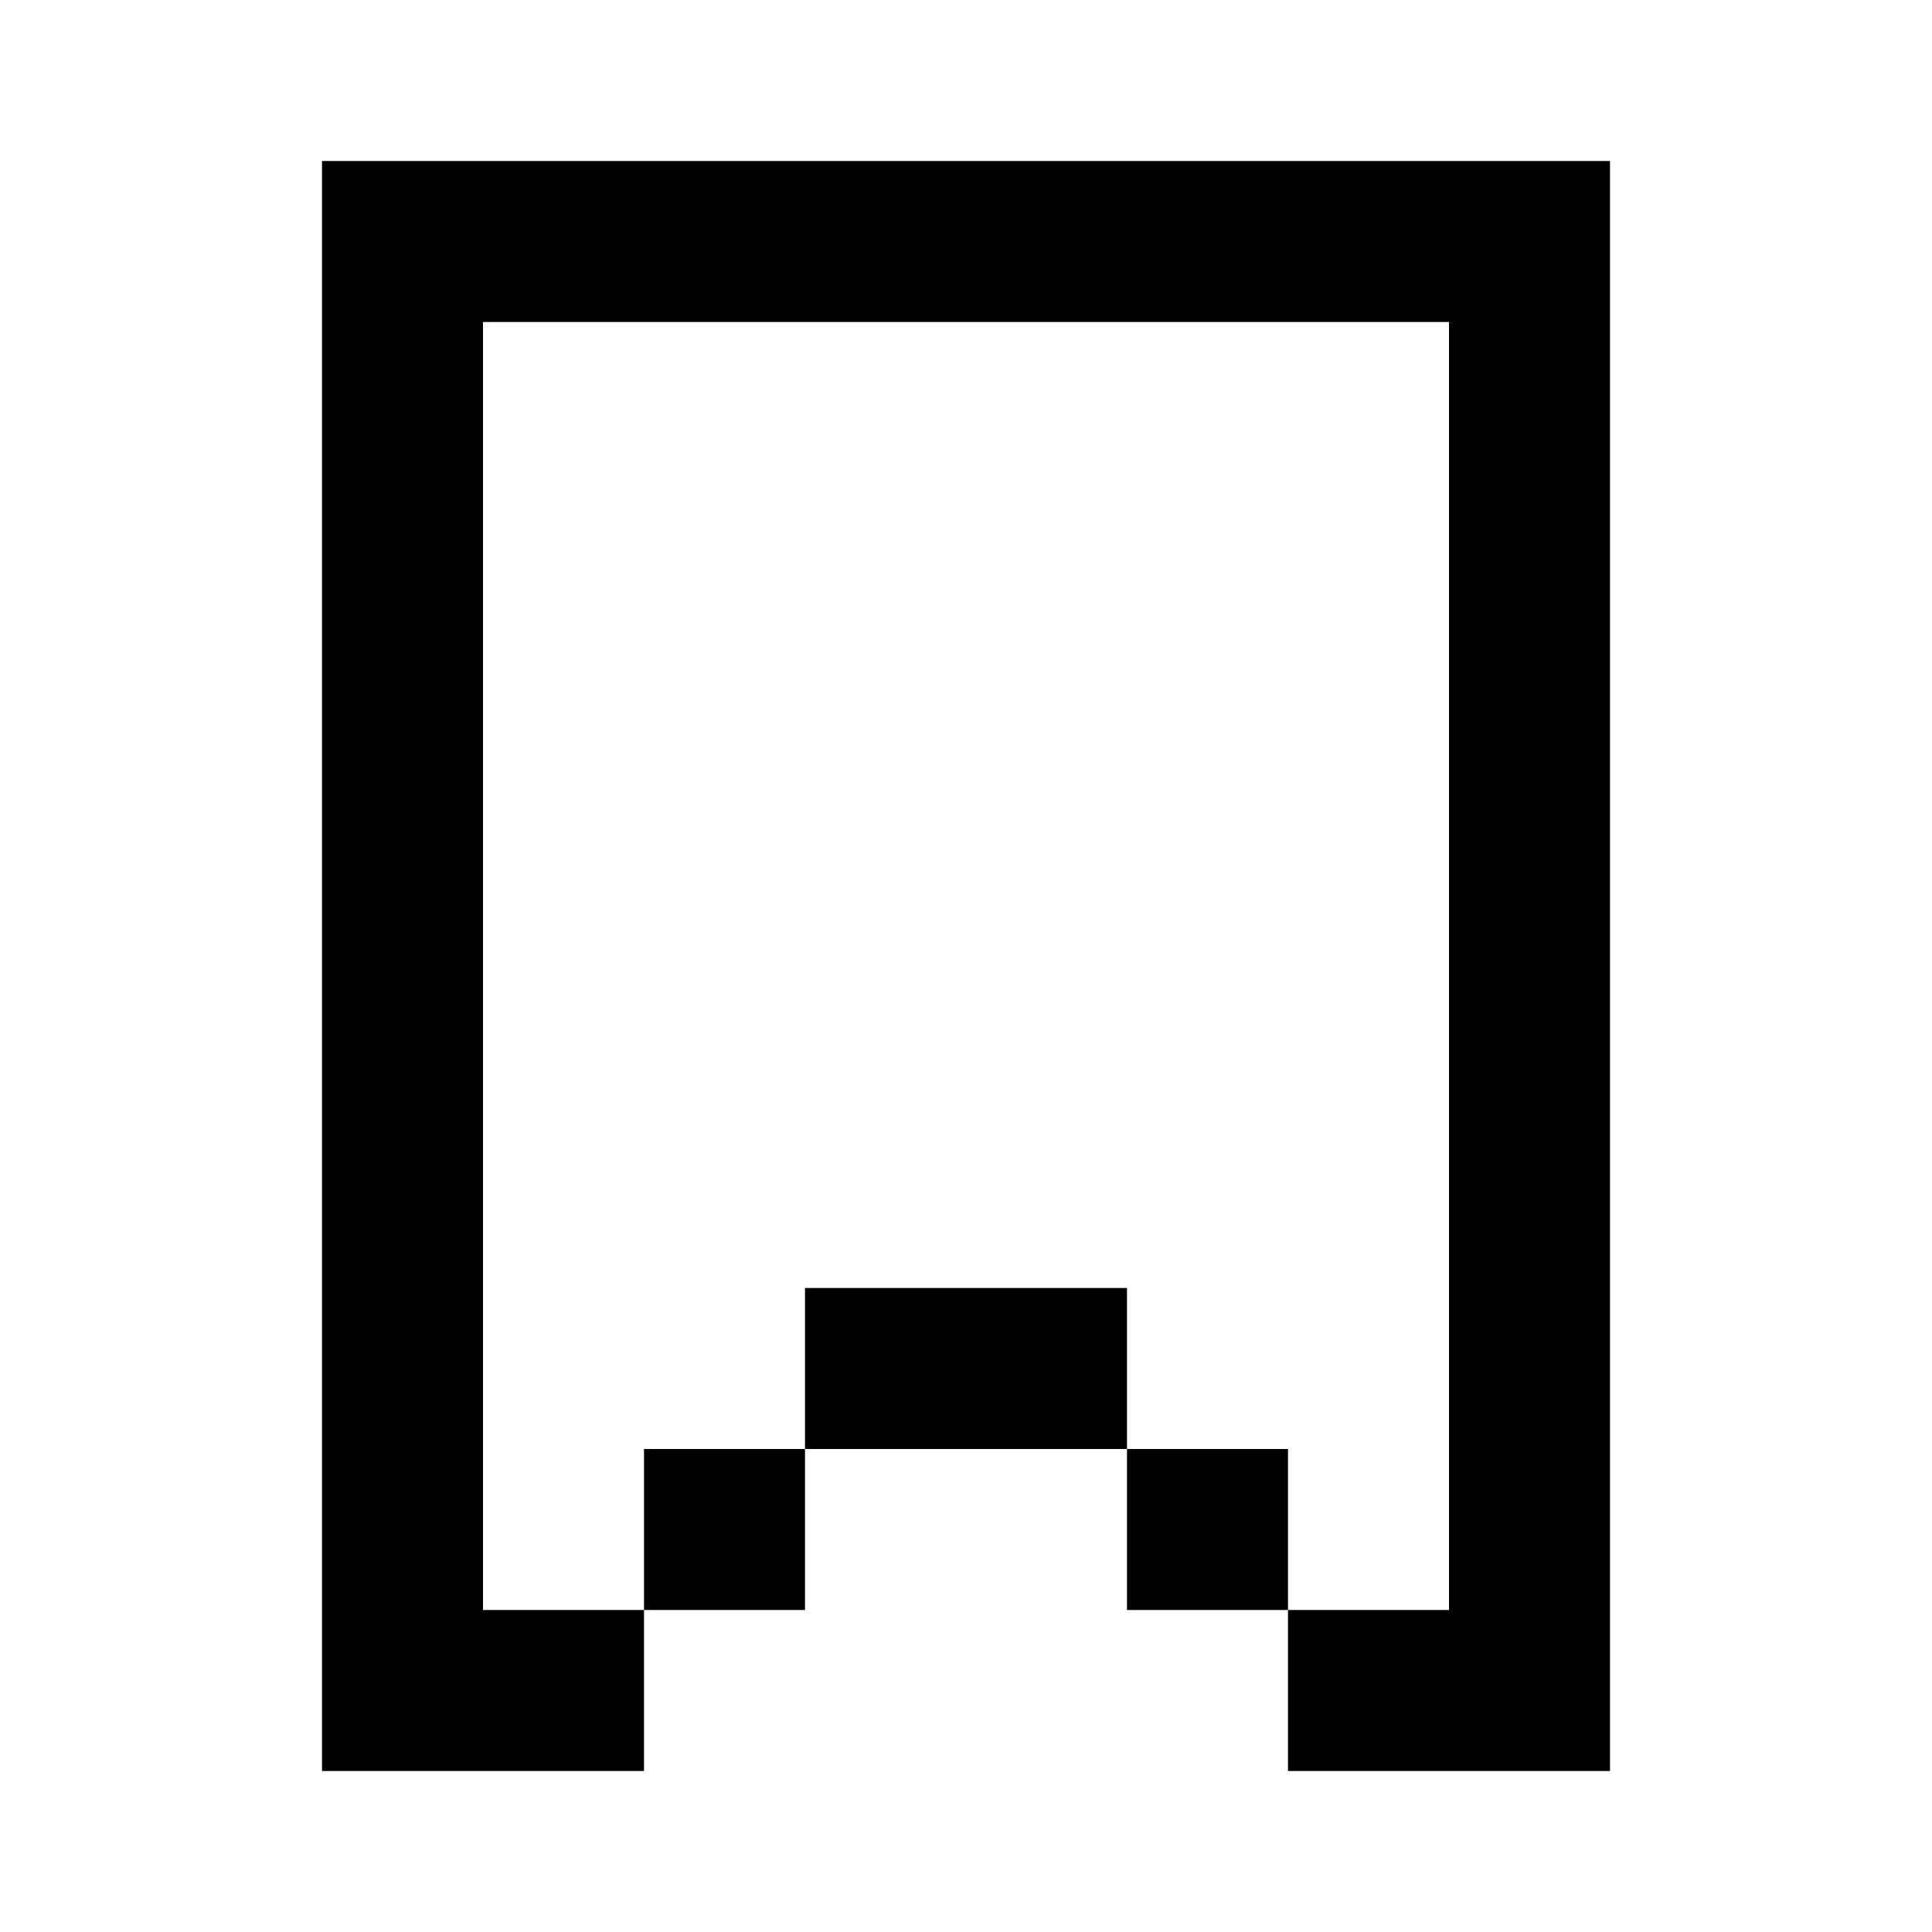
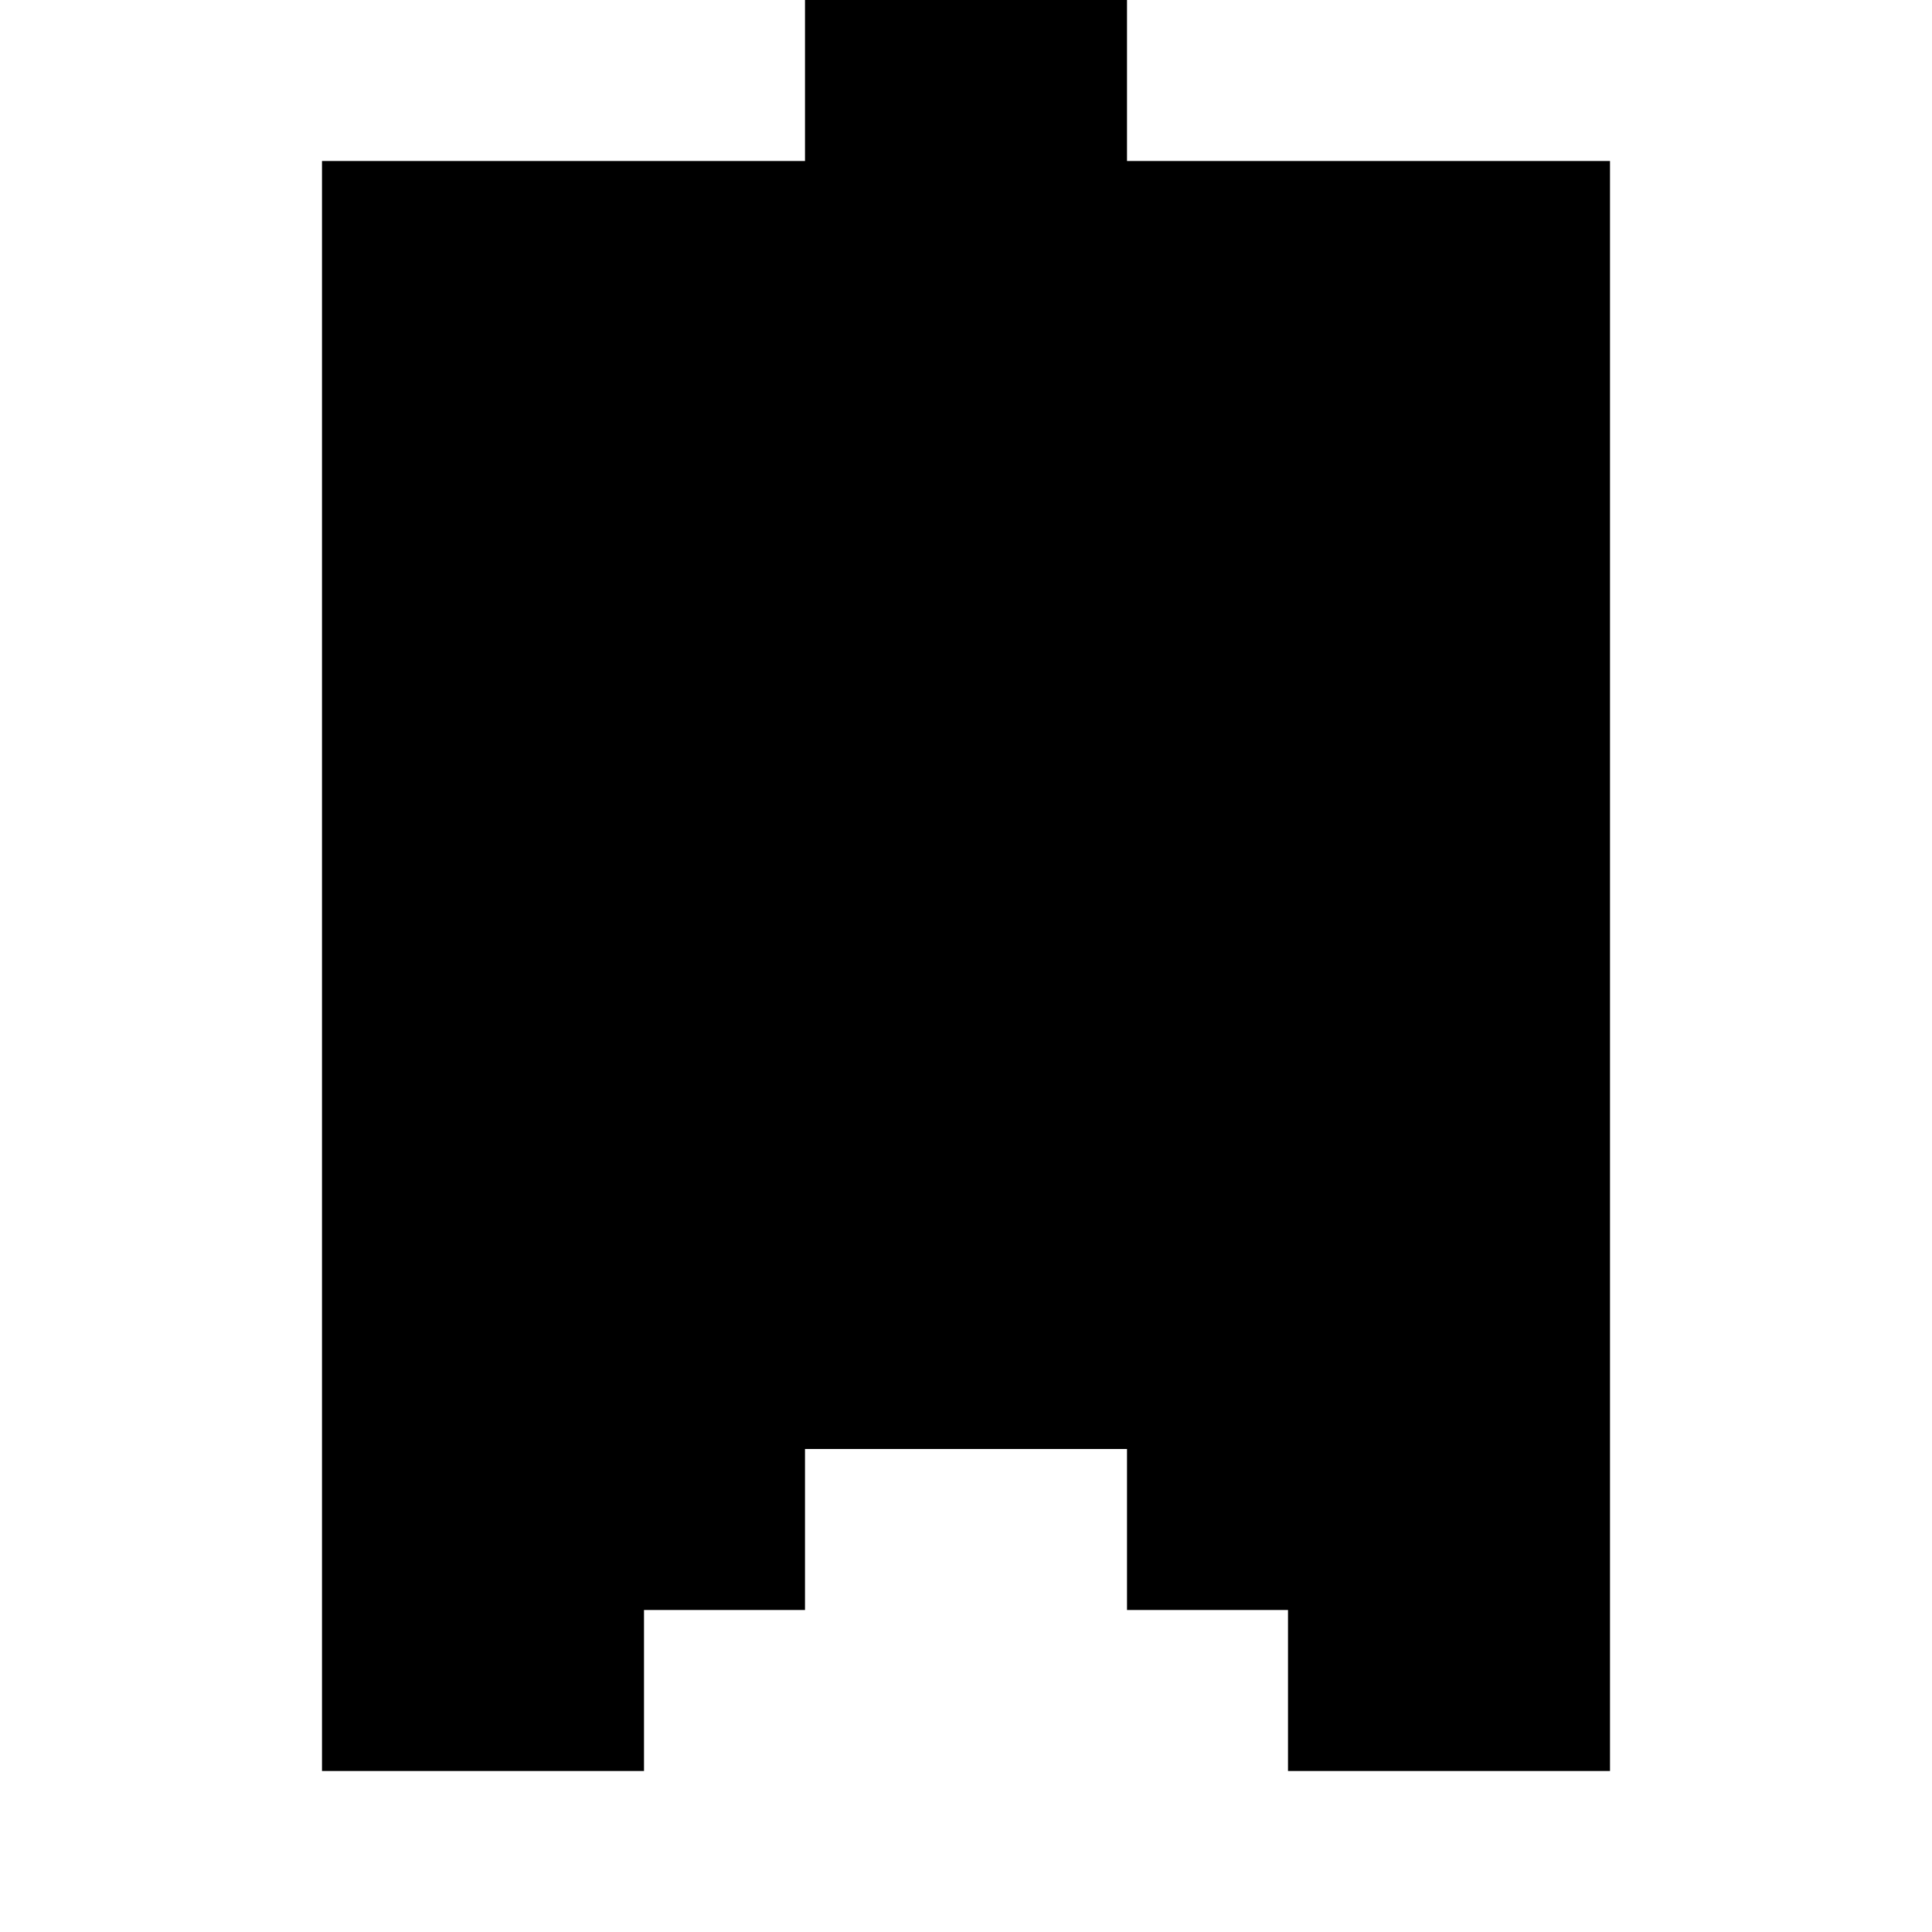
<svg xmlns="http://www.w3.org/2000/svg" width="800px" height="800px" viewBox="0 0 24 24" fill="none">
-   <path d="M18 2H6v2h12v16h-2v-2h-2v-2h-4v2H8v2H6V2H4v20h4v-2h2v-2h4v2h2v2h4V2h-2z" fill="#000000" />
+   <path d="M18 2H6v2h12h-2v-2h-2v-2h-4v2H8v2H6V2H4v20h4v-2h2v-2h4v2h2v2h4V2h-2z" fill="#000000" />
</svg>